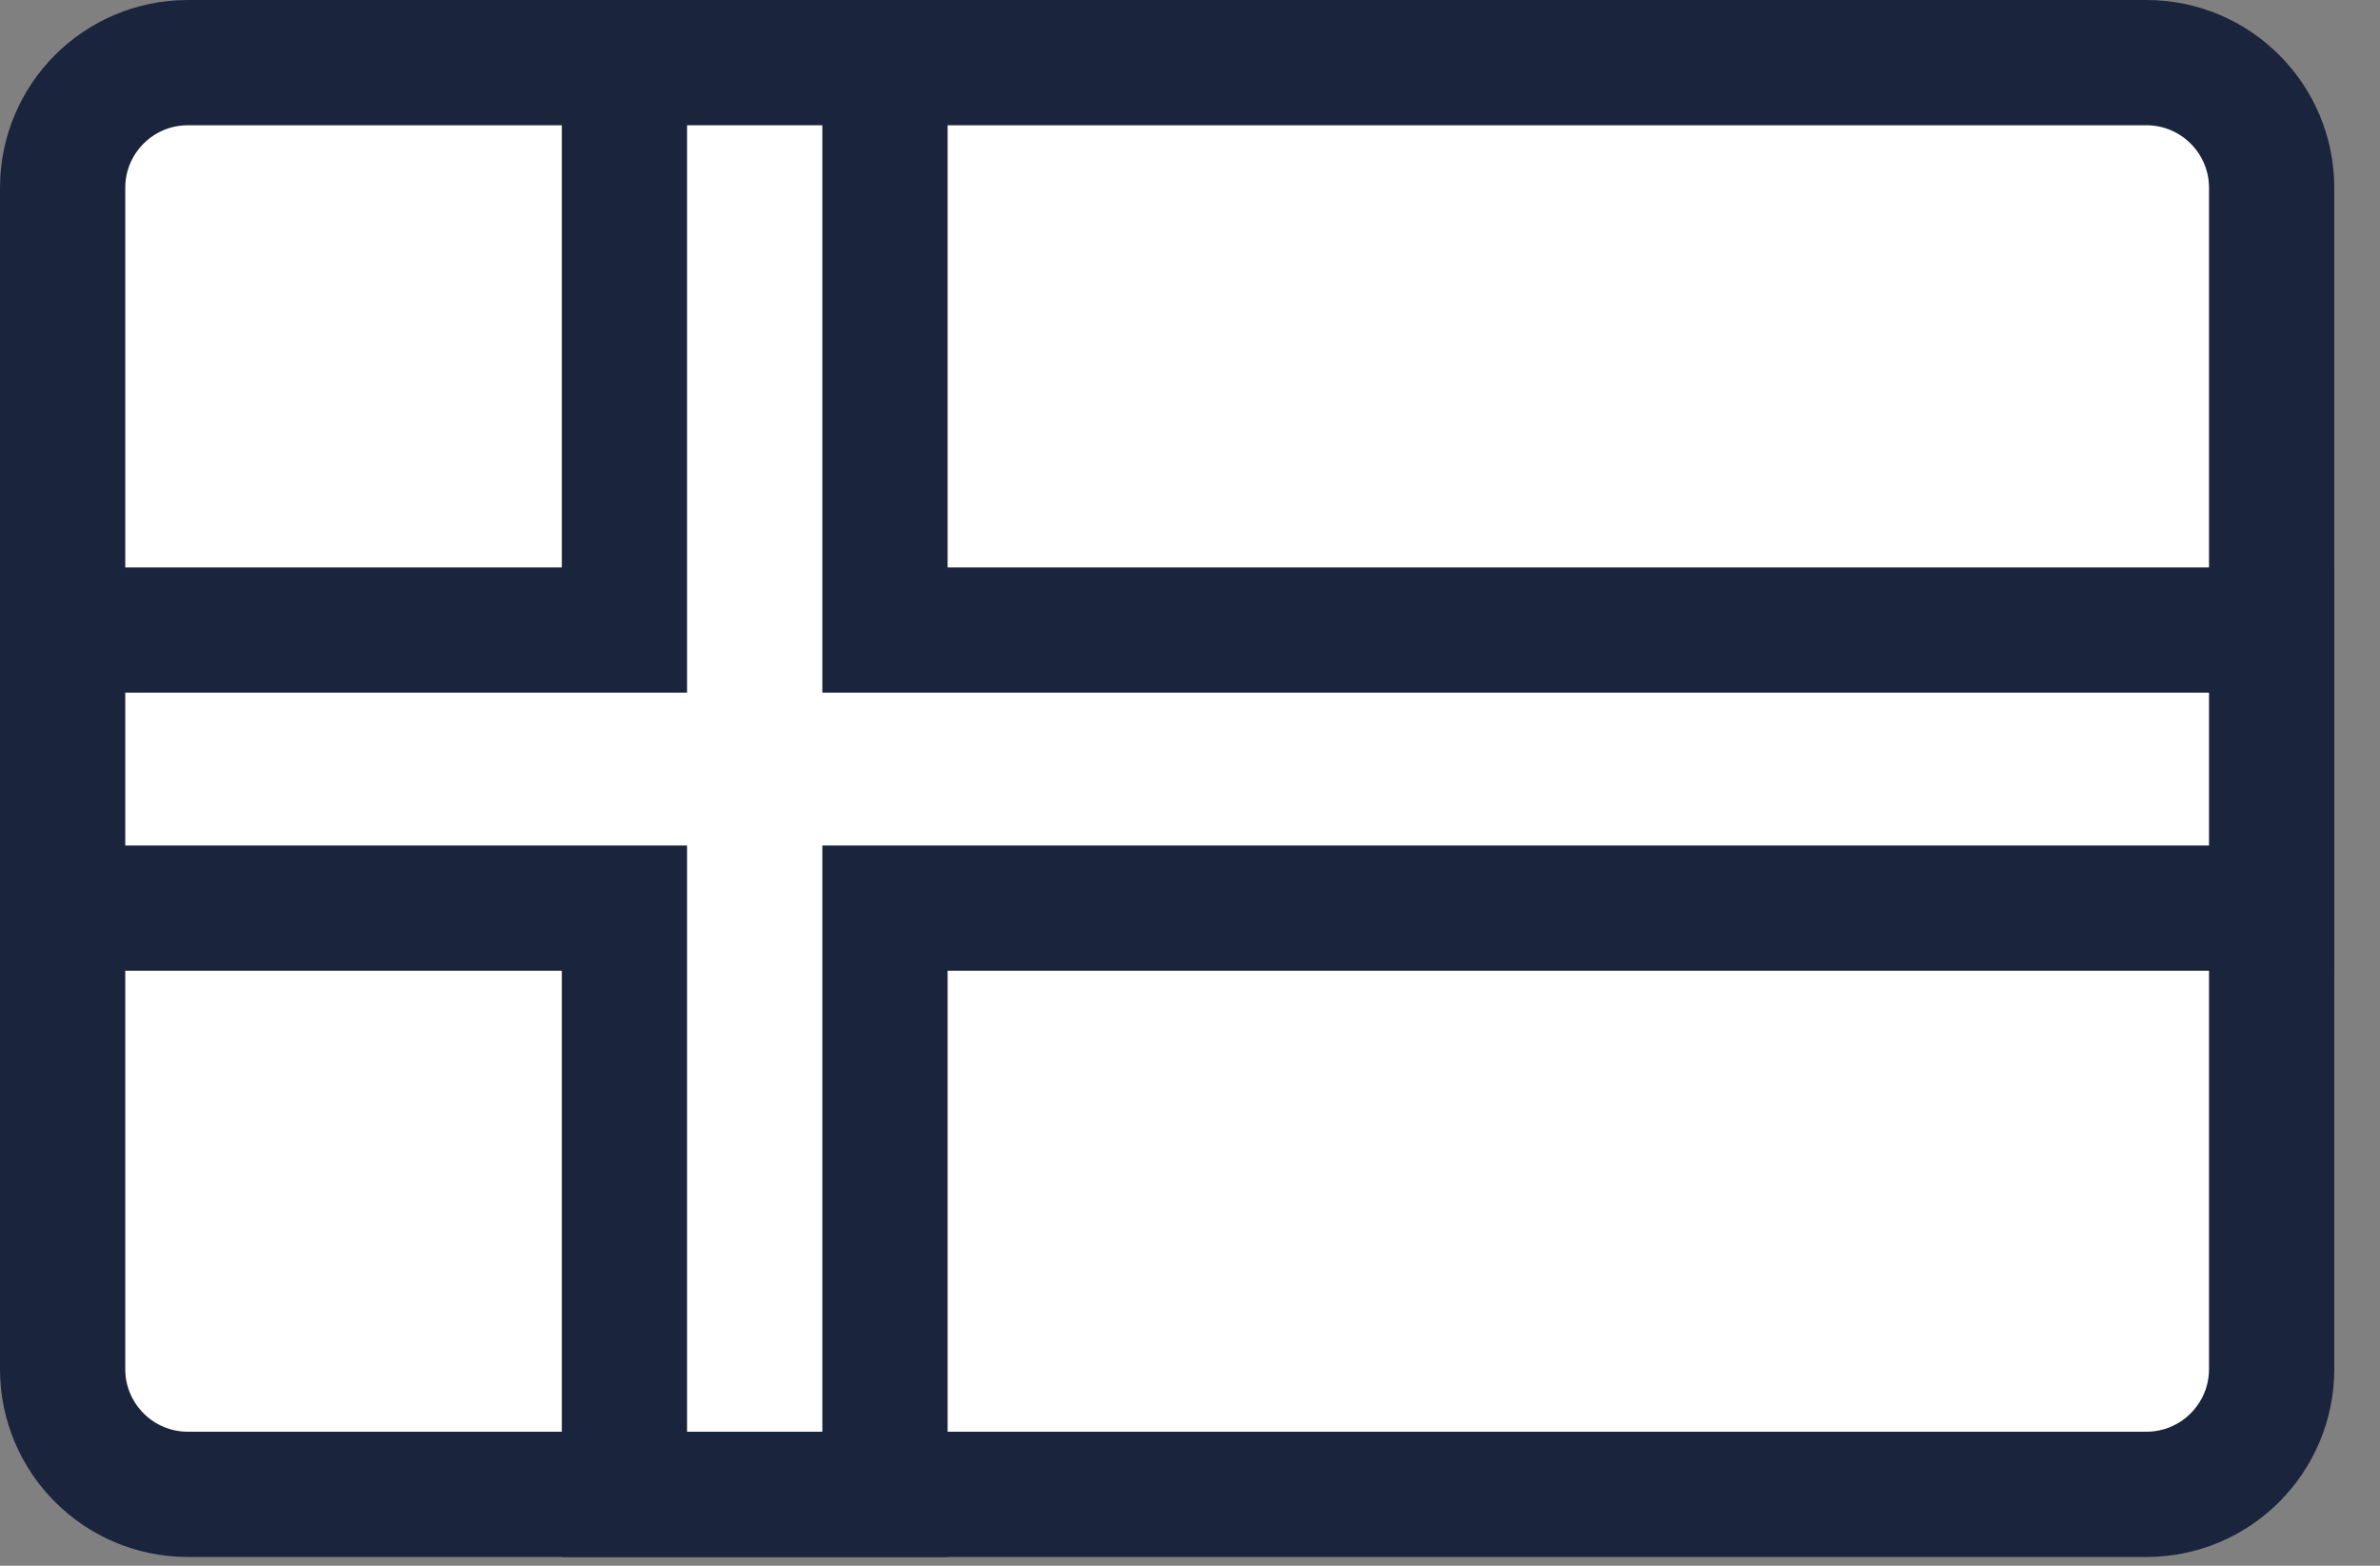
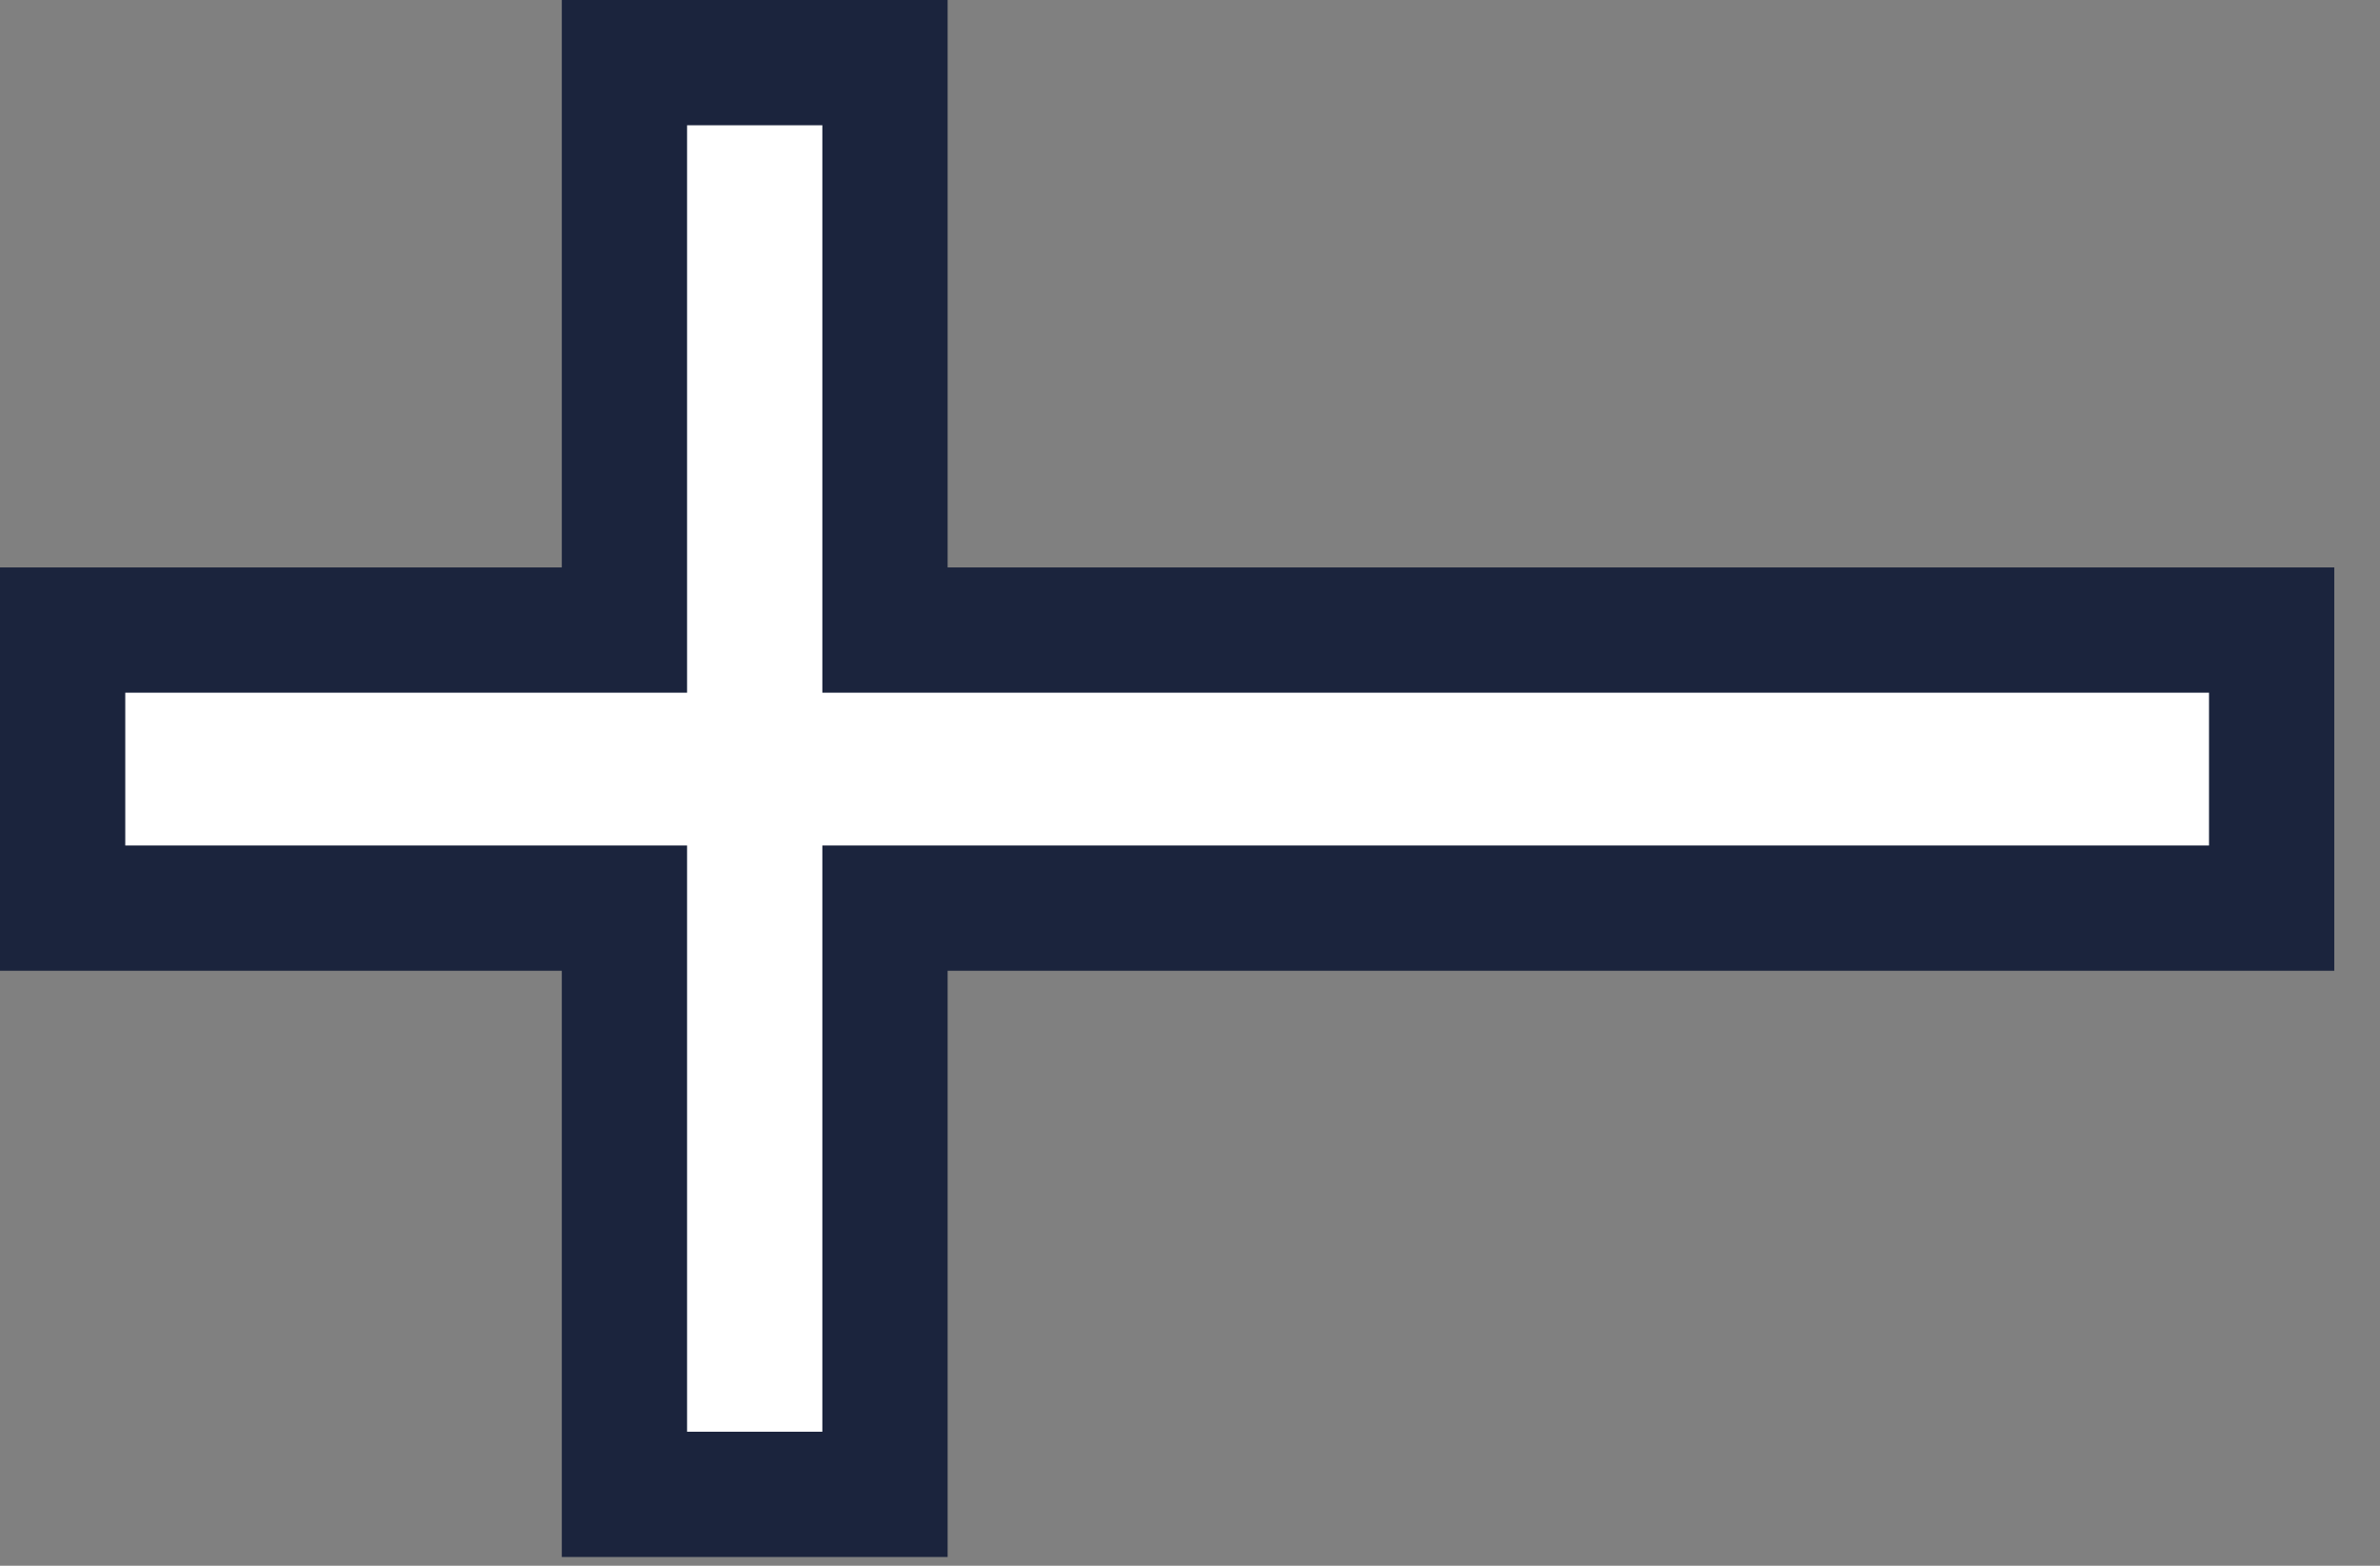
<svg xmlns="http://www.w3.org/2000/svg" width="38" height="25" viewBox="0 0 38 25" fill="none">
  <rect x="0" y="0" width="38" height="25" fill="#808080" stroke="none" />
-   <path d="M34.27 1C35.374 1 36.27 1.895 36.27 3V21.86C36.269 22.965 35.374 23.86 34.27 23.86H3C1.896 23.86 1 22.965 1 21.86V3C1 1.895 1.895 1 3 1H34.27Z" fill="white" stroke="#1B243D" stroke-width="2" stroke-miterlimit="10" />
  <path d="M14.13 1V10.06H36.27V14.5H14.13V23.86H9.97V14.5H1V10.06H9.97V1H14.13Z" fill="white" stroke="#1B243D" stroke-width="2" stroke-miterlimit="10" />
</svg>